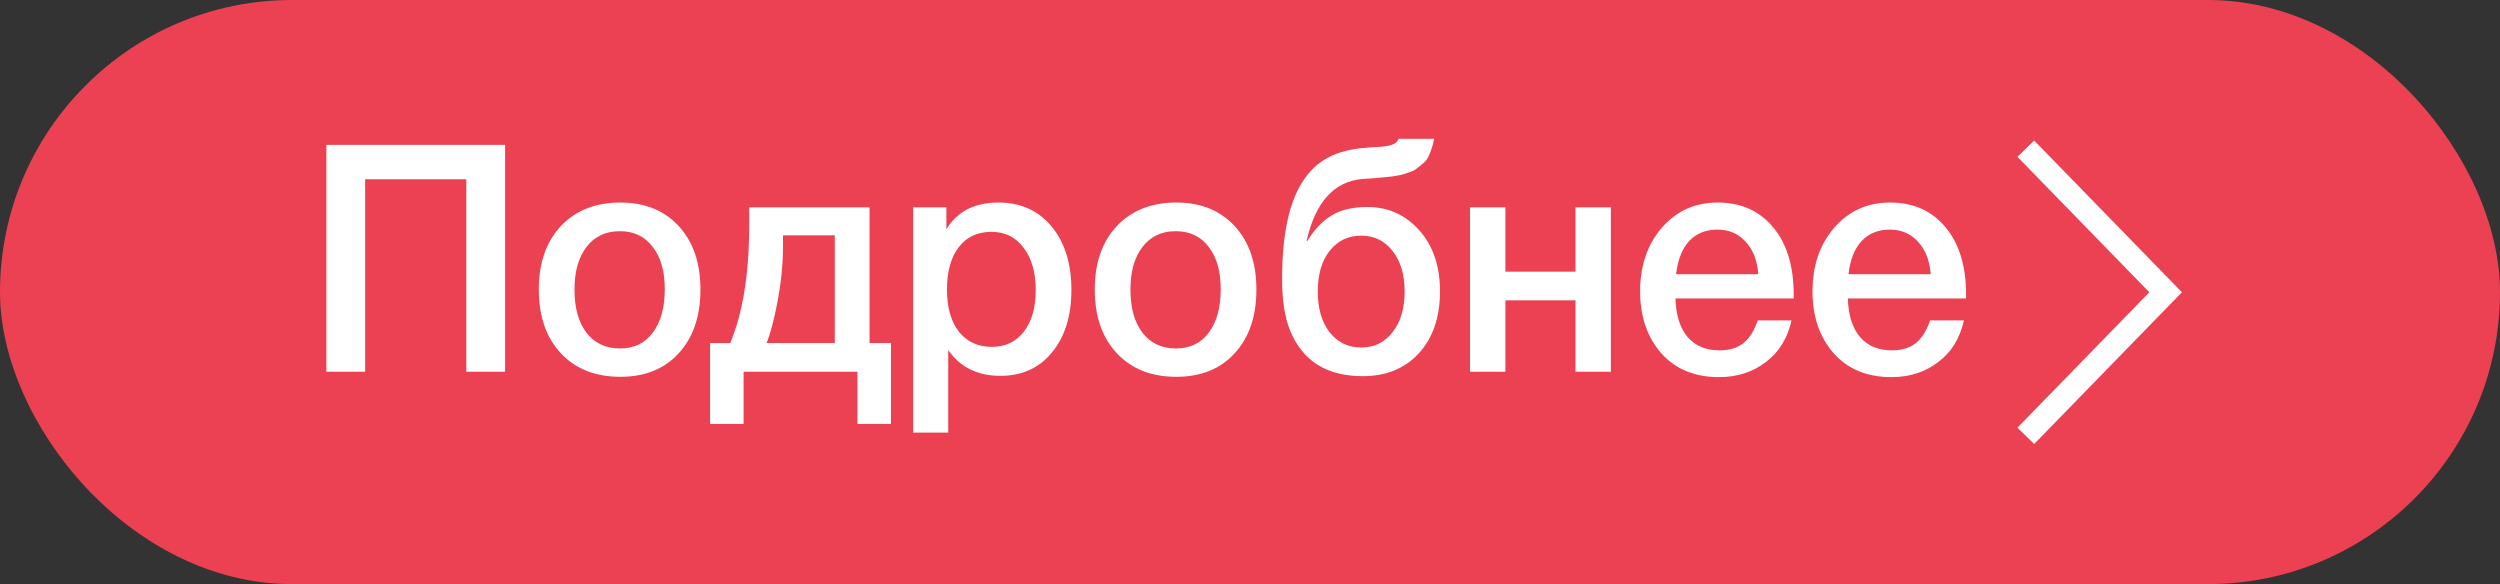
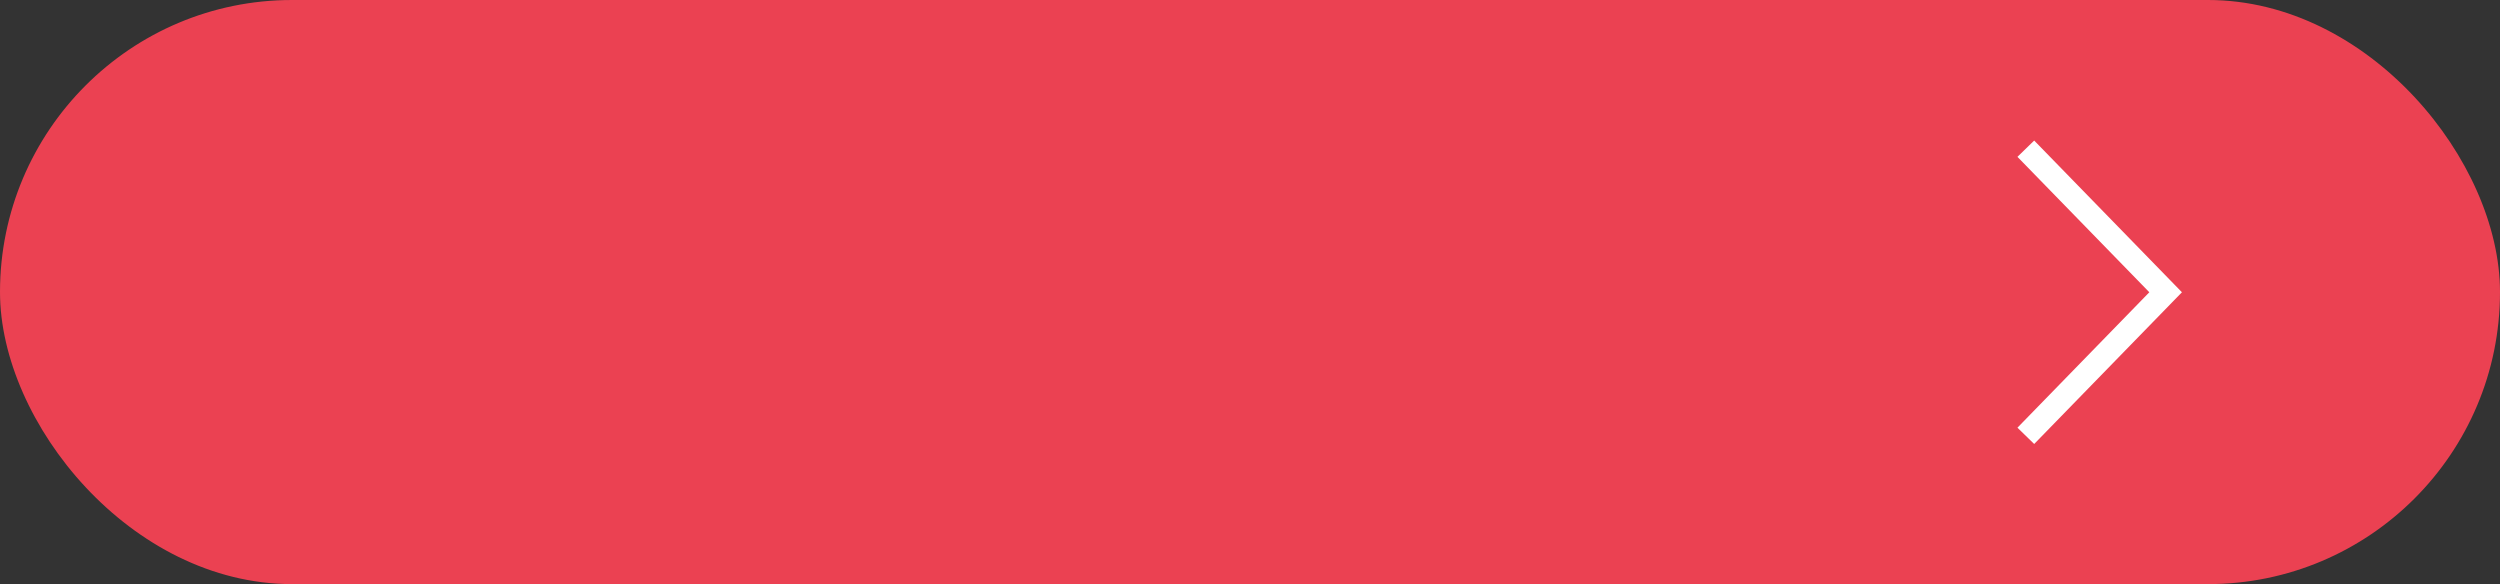
<svg xmlns="http://www.w3.org/2000/svg" width="107" height="25" viewBox="0 0 107 25" fill="none">
  <rect x="0" y="0" width="107" height="25" fill="#333333" stroke="none" />
  <rect width="107" height="25" rx="12.5" fill="#EB4152" />
-   <path d="M21.618 6.2V15.909H19.958V7.673H15.629V15.909H13.969V6.2H21.618ZM26.553 8.668C27.598 8.668 28.43 9.005 29.05 9.677C29.669 10.35 29.979 11.255 29.979 12.391C29.979 13.536 29.669 14.445 29.05 15.118C28.439 15.791 27.607 16.127 26.553 16.127C25.482 16.127 24.632 15.791 24.004 15.118C23.375 14.445 23.061 13.536 23.061 12.391C23.061 11.255 23.375 10.35 24.004 9.677C24.641 9.005 25.491 8.668 26.553 8.668ZM27.934 10.564C27.598 10.118 27.129 9.895 26.527 9.895C25.925 9.895 25.451 10.118 25.106 10.564C24.761 11.009 24.588 11.618 24.588 12.391C24.588 13.182 24.761 13.8 25.106 14.245C25.451 14.691 25.929 14.914 26.54 14.914C27.133 14.914 27.598 14.691 27.934 14.245C28.279 13.791 28.452 13.168 28.452 12.377C28.452 11.604 28.279 11 27.934 10.564ZM38.133 18.145H36.699V15.909H31.826V18.145H30.391V14.682H31.255C31.794 13.382 32.065 11.709 32.065 9.664V8.873H37.217V14.682H38.133V18.145ZM35.729 14.682V10.073H33.512V10.55C33.512 11.286 33.437 12.059 33.286 12.868C33.136 13.668 32.976 14.273 32.808 14.682H35.729ZM40.505 8.873V9.814C40.965 9.05 41.709 8.668 42.735 8.668C43.683 8.668 44.44 9.009 45.006 9.691C45.573 10.373 45.856 11.282 45.856 12.418C45.856 13.527 45.577 14.418 45.019 15.091C44.471 15.755 43.736 16.086 42.815 16.086C41.841 16.086 41.098 15.718 40.584 14.982V18.514H39.084V8.873H40.505ZM42.43 9.923C41.837 9.923 41.372 10.141 41.036 10.577C40.699 11.014 40.531 11.618 40.531 12.391C40.531 13.155 40.699 13.755 41.036 14.191C41.381 14.627 41.855 14.845 42.456 14.845C43.032 14.845 43.488 14.627 43.824 14.191C44.161 13.755 44.329 13.164 44.329 12.418C44.329 11.655 44.156 11.05 43.811 10.605C43.475 10.15 43.014 9.923 42.43 9.923ZM50.349 8.668C51.393 8.668 52.225 9.005 52.845 9.677C53.465 10.35 53.774 11.255 53.774 12.391C53.774 13.536 53.465 14.445 52.845 15.118C52.234 15.791 51.402 16.127 50.349 16.127C49.277 16.127 48.428 15.791 47.799 15.118C47.17 14.445 46.856 13.536 46.856 12.391C46.856 11.255 47.17 10.35 47.799 9.677C48.436 9.005 49.286 8.668 50.349 8.668ZM51.729 10.564C51.393 10.118 50.924 9.895 50.322 9.895C49.72 9.895 49.246 10.118 48.901 10.564C48.556 11.009 48.383 11.618 48.383 12.391C48.383 13.182 48.556 13.8 48.901 14.245C49.246 14.691 49.724 14.914 50.335 14.914C50.928 14.914 51.393 14.691 51.729 14.245C52.075 13.791 52.247 13.168 52.247 12.377C52.247 11.604 52.075 11 51.729 10.564ZM61.632 12.473C61.632 13.573 61.331 14.454 60.73 15.118C60.127 15.773 59.326 16.1 58.326 16.1C56.786 16.1 55.75 15.45 55.219 14.15C54.989 13.605 54.874 12.864 54.874 11.927C54.874 10.082 55.161 8.705 55.737 7.795C56.038 7.323 56.405 6.973 56.839 6.745C57.273 6.509 57.821 6.368 58.485 6.323C58.565 6.314 58.671 6.305 58.804 6.295C58.946 6.286 59.043 6.282 59.096 6.282C59.158 6.273 59.233 6.264 59.322 6.255C59.419 6.236 59.486 6.223 59.521 6.214C59.565 6.195 59.614 6.177 59.667 6.159C59.72 6.132 59.76 6.1 59.787 6.064C59.813 6.027 59.84 5.986 59.866 5.941H61.38C61.354 6.105 61.314 6.255 61.261 6.391C61.216 6.527 61.168 6.645 61.115 6.745C61.061 6.845 60.982 6.936 60.876 7.018C60.778 7.1 60.694 7.168 60.623 7.223C60.561 7.277 60.459 7.327 60.318 7.373C60.176 7.418 60.066 7.455 59.986 7.482C59.906 7.5 59.778 7.523 59.601 7.55C59.424 7.568 59.291 7.582 59.202 7.591C59.123 7.6 58.977 7.614 58.764 7.632C58.56 7.641 58.414 7.65 58.326 7.659C57.104 7.759 56.303 8.641 55.923 10.305H55.962C56.255 9.823 56.595 9.464 56.985 9.227C57.374 8.982 57.888 8.859 58.525 8.859C59.41 8.859 60.15 9.191 60.743 9.855C61.336 10.518 61.632 11.391 61.632 12.473ZM60.119 12.473C60.119 11.755 59.946 11.177 59.601 10.741C59.264 10.305 58.817 10.086 58.26 10.086C57.702 10.086 57.251 10.305 56.905 10.741C56.569 11.168 56.401 11.745 56.401 12.473C56.401 13.2 56.569 13.782 56.905 14.218C57.251 14.655 57.702 14.873 58.26 14.873C58.817 14.873 59.264 14.655 59.601 14.218C59.946 13.782 60.119 13.2 60.119 12.473ZM64.431 15.909H62.917V8.873H64.431V11.627H67.432V8.873H68.946V15.909H67.432V12.855H64.431V15.909ZM76.677 13.714C76.509 14.477 76.141 15.073 75.575 15.5C75.017 15.927 74.349 16.141 73.57 16.141C72.534 16.141 71.711 15.8 71.1 15.118C70.498 14.427 70.197 13.546 70.197 12.473C70.197 11.373 70.507 10.464 71.127 9.745C71.755 9.027 72.552 8.668 73.517 8.668C74.517 8.668 75.309 9.023 75.894 9.732C76.478 10.432 76.77 11.391 76.77 12.609V12.773H71.711C71.728 13.482 71.901 14.032 72.229 14.423C72.556 14.805 73.012 14.995 73.596 14.995C74.012 14.995 74.349 14.896 74.606 14.695C74.871 14.486 75.079 14.159 75.23 13.714H76.677ZM75.256 11.736C75.212 11.146 75.031 10.682 74.712 10.345C74.402 10 73.999 9.827 73.503 9.827C73.008 9.827 72.605 9.991 72.295 10.318C71.994 10.646 71.808 11.118 71.737 11.736H75.256ZM84.055 13.714C83.887 14.477 83.52 15.073 82.953 15.5C82.396 15.927 81.727 16.141 80.948 16.141C79.912 16.141 79.089 15.8 78.478 15.118C77.876 14.427 77.576 13.546 77.576 12.473C77.576 11.373 77.885 10.464 78.505 9.745C79.133 9.027 79.93 8.668 80.895 8.668C81.895 8.668 82.688 9.023 83.272 9.732C83.856 10.432 84.148 11.391 84.148 12.609V12.773H79.089C79.107 13.482 79.279 14.032 79.607 14.423C79.935 14.805 80.391 14.995 80.975 14.995C81.391 14.995 81.727 14.896 81.984 14.695C82.25 14.486 82.458 14.159 82.608 13.714H84.055ZM82.635 11.736C82.59 11.146 82.409 10.682 82.09 10.345C81.78 10 81.378 9.827 80.882 9.827C80.386 9.827 79.983 9.991 79.674 10.318C79.373 10.646 79.187 11.118 79.116 11.736H82.635Z" fill="white" />
  <path d="M86.705 6.364L92.689 12.509L86.705 18.654" stroke="white" />
</svg>